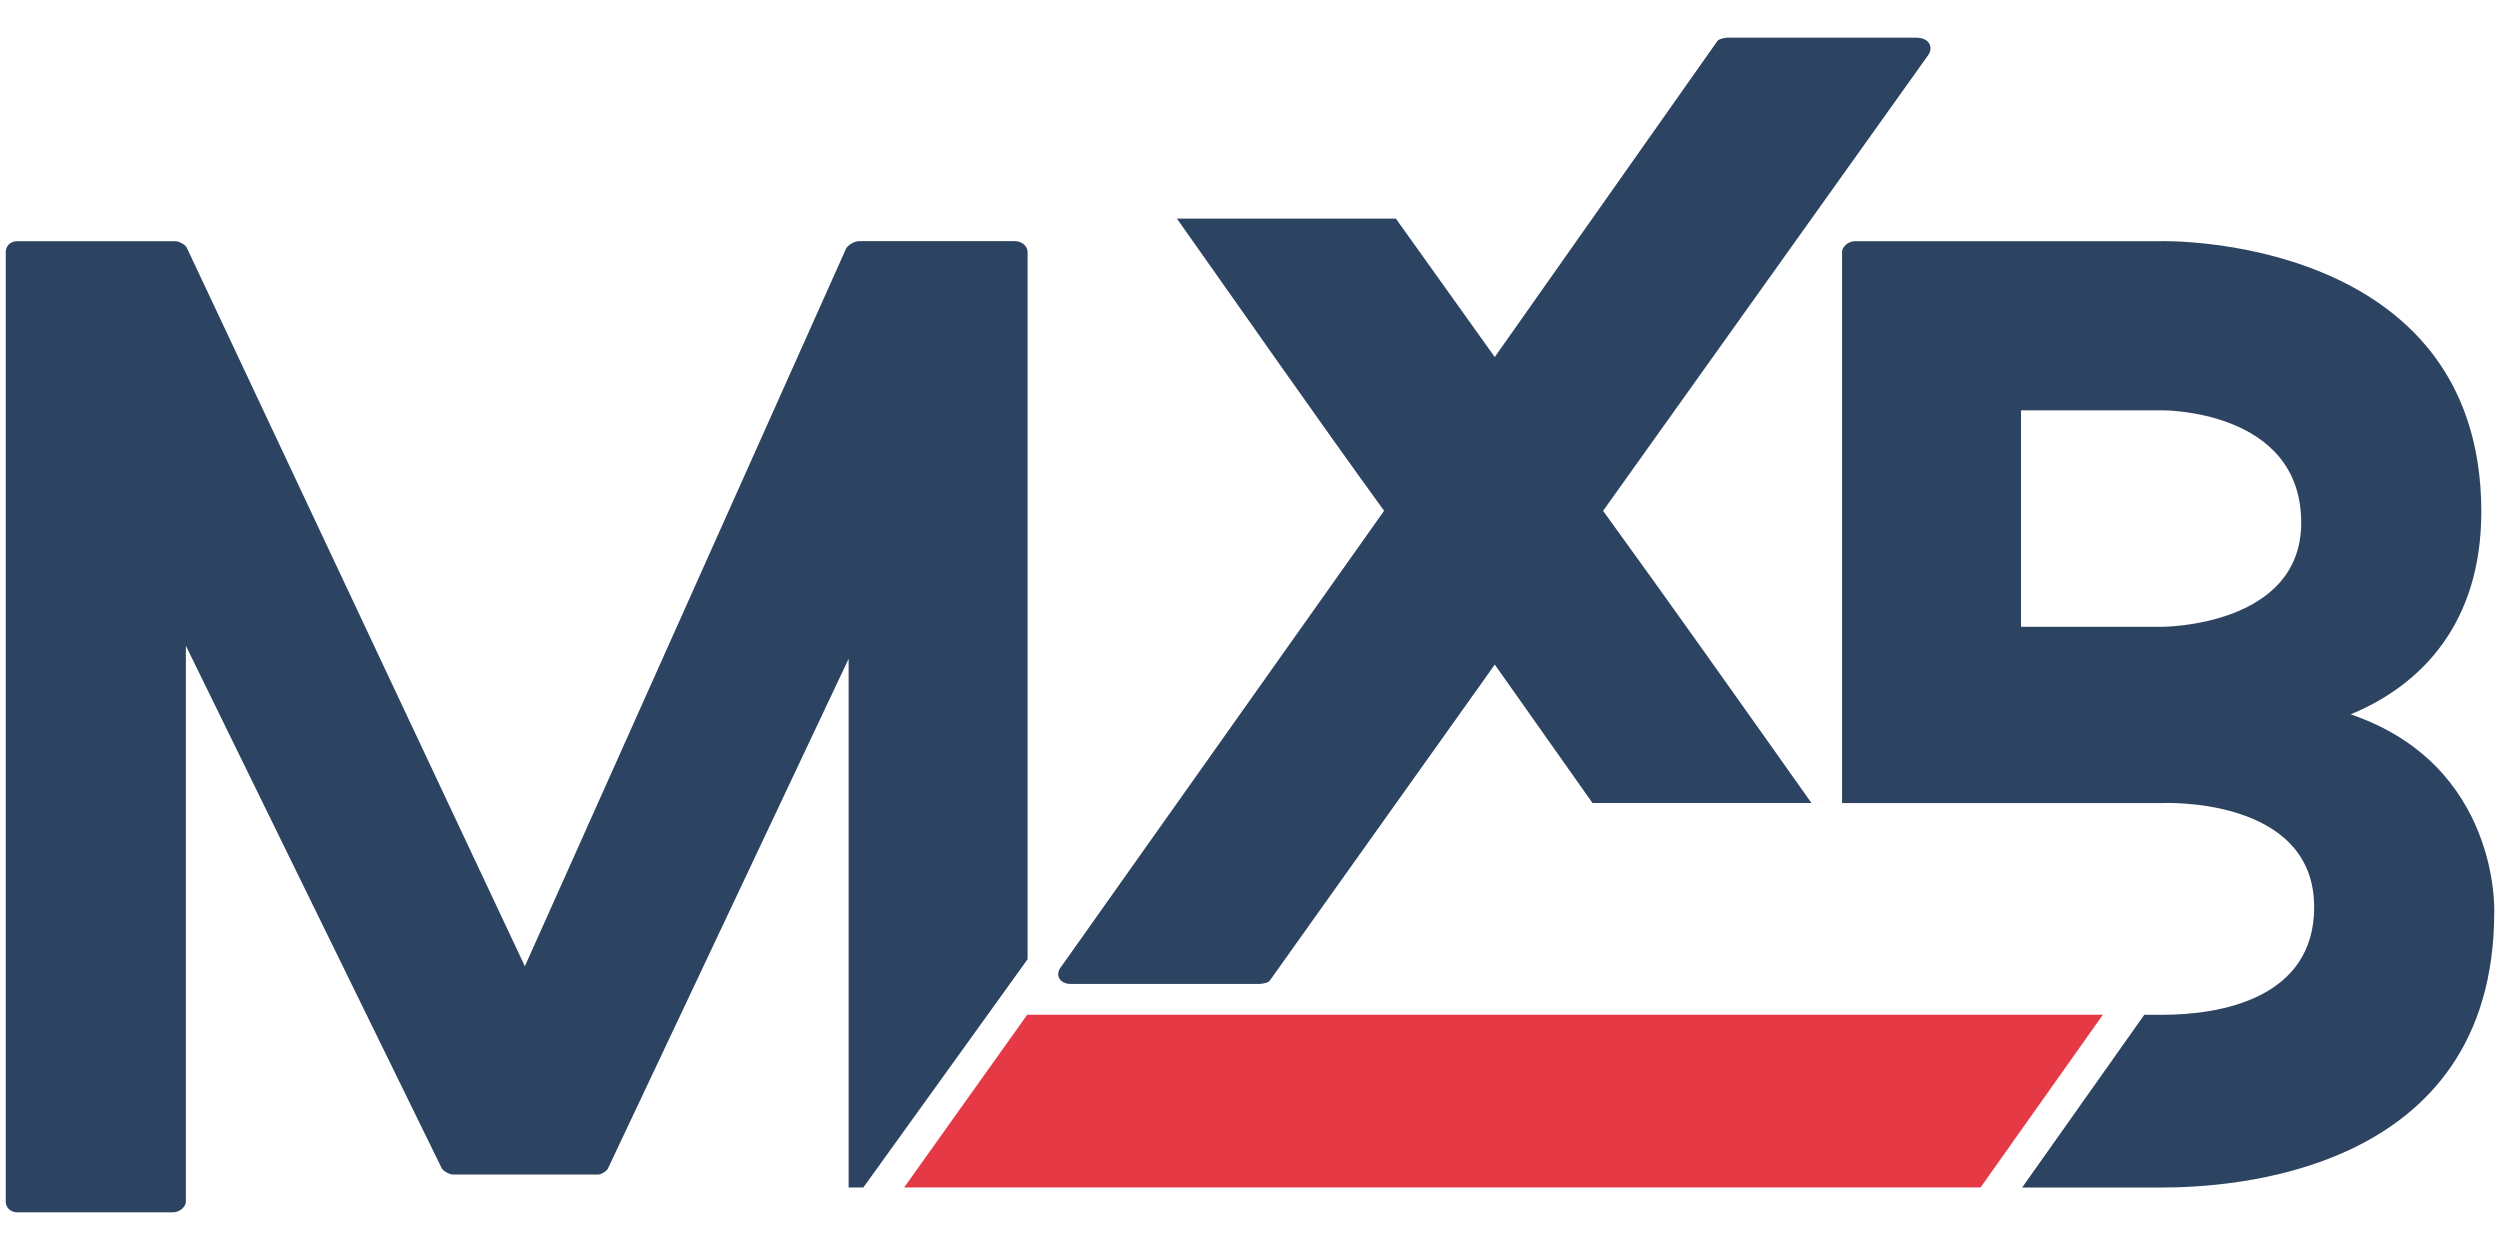
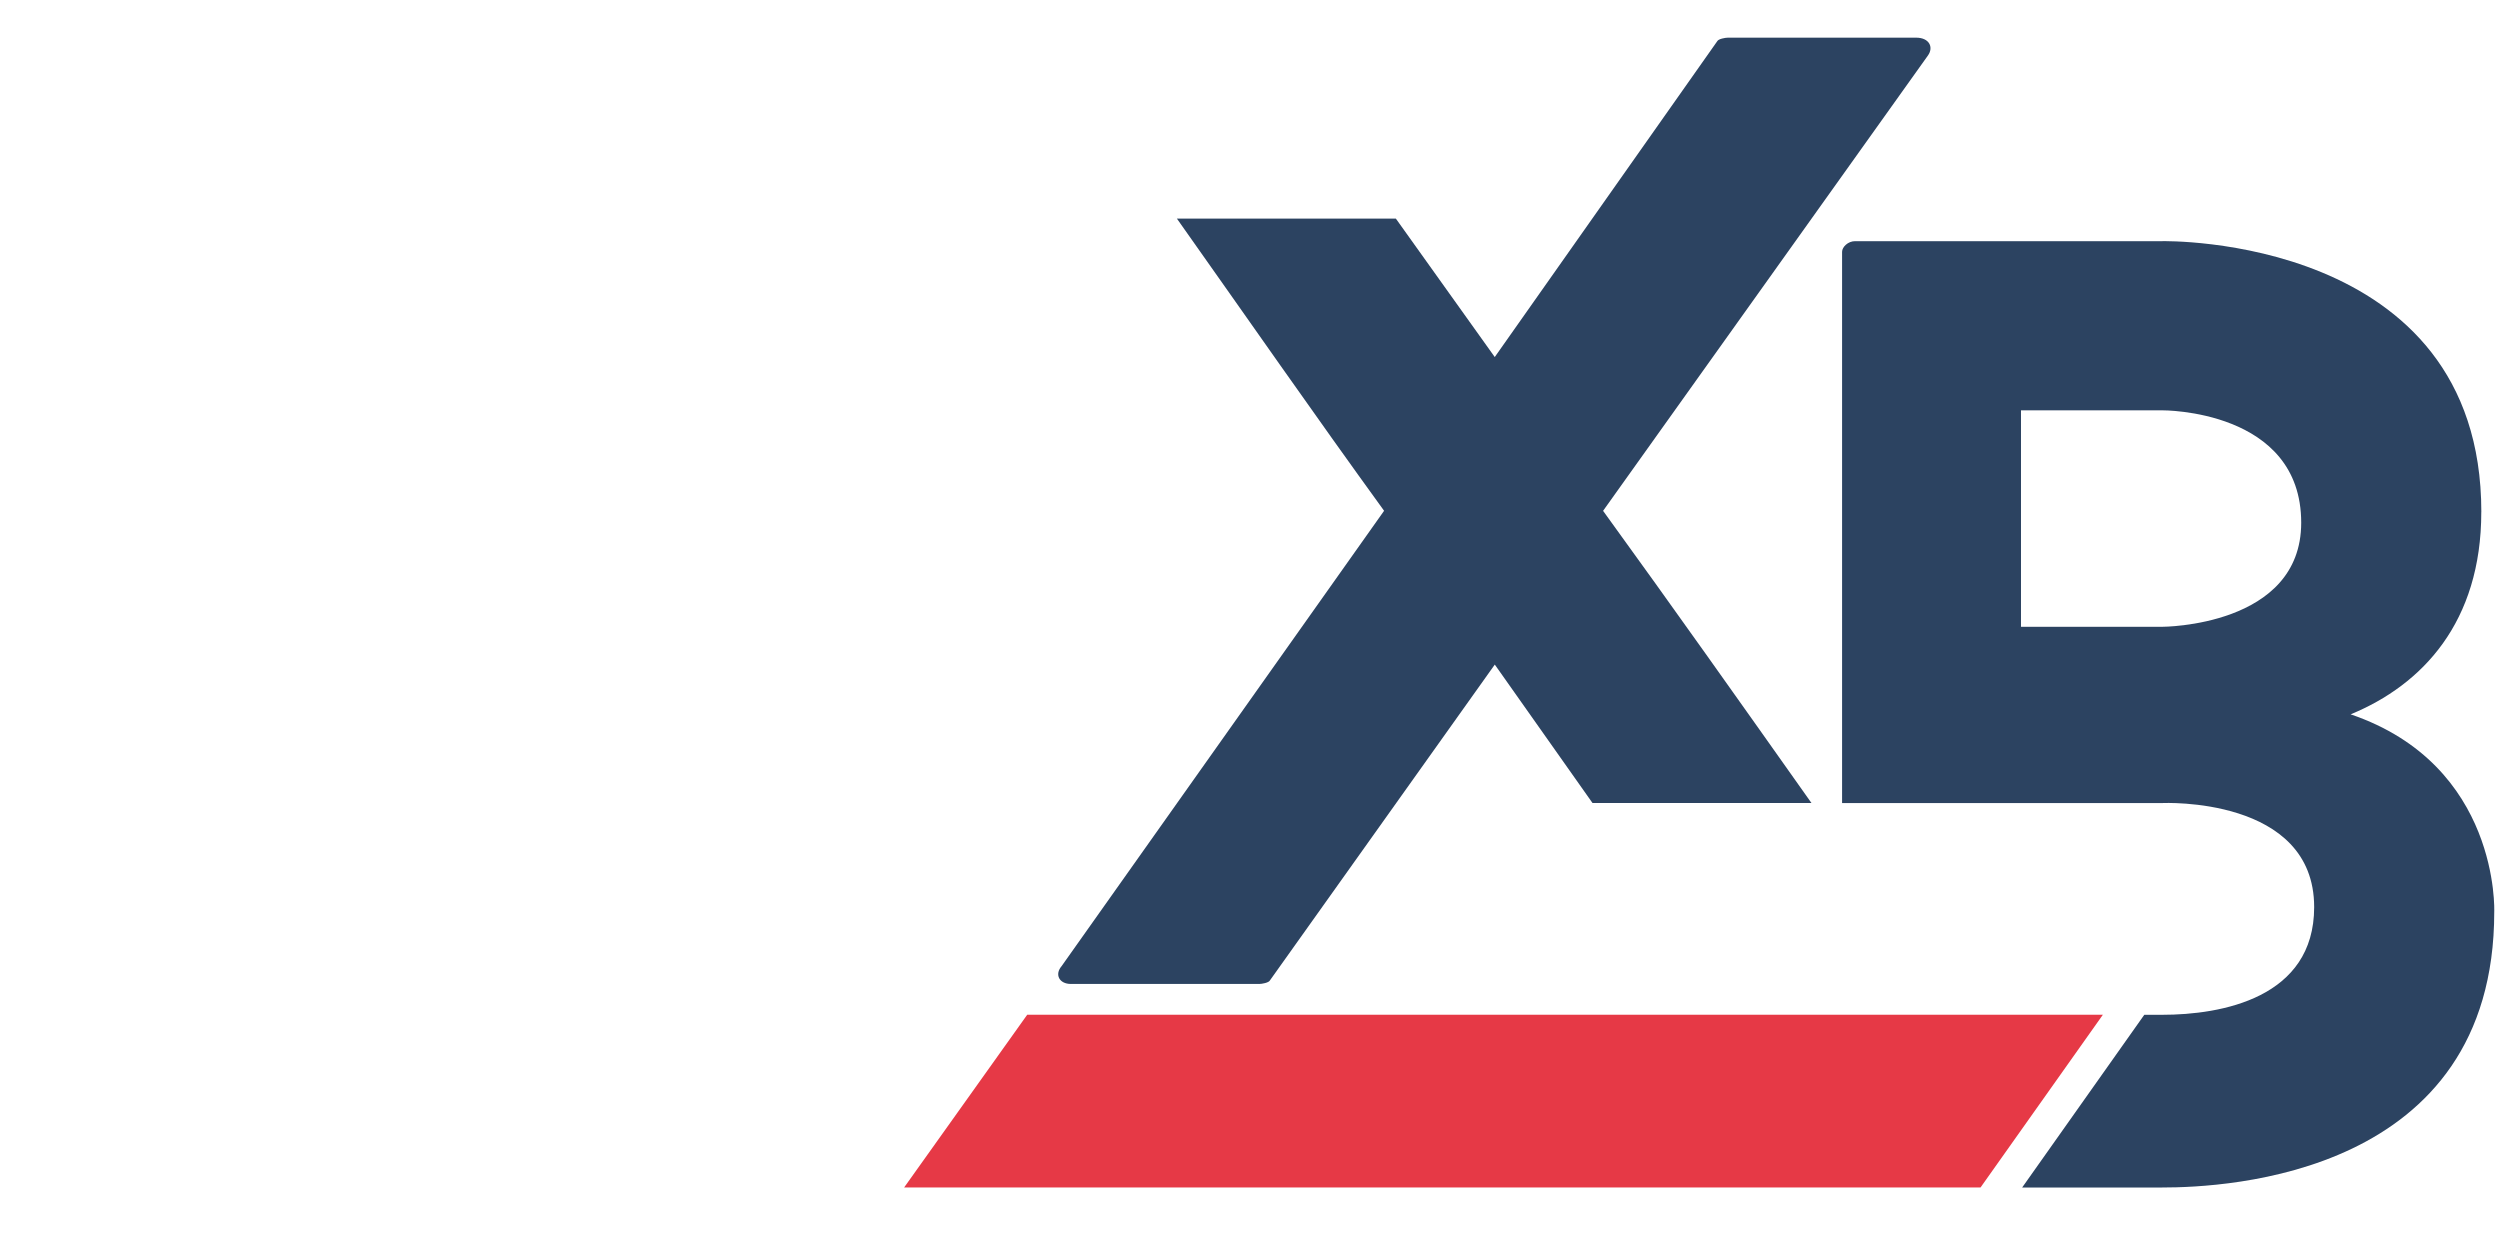
<svg xmlns="http://www.w3.org/2000/svg" id="Ebene_1" version="1.1" viewBox="0 0 600 300">
  <defs>
    <style>
      .st0 {
        fill: #e63946;
      }

      .st1 {
        fill: #2c4361;
      }
    </style>
  </defs>
  <g id="Logo">
    <g>
-       <path class="st1" d="M203.68,284.99h3.53l39.41-54.77V60.43c0-1.14-1.13-2.56-3.11-2.56h-37.3c-1.13,0-2.54.85-3.11,1.7l-77.13,172.33L44.89,59.58c-.28-.85-1.97-1.7-2.82-1.7H4.21c-1.98,0-2.83,1.42-2.83,2.56v227.97c0,1.13.85,2.55,2.83,2.55h37.29c1.7,0,3.11-1.42,3.11-2.55v-133.43l61.31,125.2c.28.85,1.98,1.71,2.82,1.71h34.75c.85,0,2.26-.85,2.54-1.71l57.64-122.07v126.9h0v-.02Z" />
      <path class="st1" d="M459.89,9.04h-45.21c-.56,0-2.26.28-2.54.85l-53.4,75.8-23.73-33.22h-52.55c16.67,23.56,33.05,47.13,49.72,70.12l-77.41,109.3c-1.7,1.99-.57,4.26,2.26,4.26h45.21c.56,0,2.26-.28,2.54-.85l53.97-75.8,23.45,33.22h52.55c-16.67-23.56-33.34-47.13-50.01-70.12L462.72,13.3c1.41-1.99.28-4.26-2.83-4.26Z" />
      <path class="st1" d="M595.52,122.89c0-66.71-76.57-65.01-76.57-65.01h-73.74c-1.7,0-3.11,1.42-3.11,2.55v132.3h76.85s36.45-1.7,36.45,24.98c0,21.86-22.32,25.84-36.45,25.84h-4.32l-29.31,41.45h33.62c15.26,0,79.68-2.84,79.68-66.15,0,0,1.41-35.2-34.47-47.41,17.24-7.09,31.36-22.14,31.36-48.55h.01ZM552.29,125.45c0,24.98-33.34,24.98-33.34,24.98h-33.91v-51.95h33.91s33.34-.28,33.34,26.97h0Z" />
      <g>
        <path class="st0" d="M433.98,252.46h-2.95c-1.22,0-2.26.44-3.13,1.3-.87.87-1.3,1.92-1.3,3.14v14.81c0,1.23.43,2.27,1.3,3.14.87.87,1.91,1.3,3.13,1.3h2.95c1.22,0,2.26-.43,3.13-1.3s1.3-1.92,1.3-3.14v-14.81c0-1.23-.43-2.27-1.3-3.14s-1.91-1.3-3.13-1.3h0Z" />
        <path class="st0" d="M246.53,243.54l-29.54,41.45h258.34l29.36-41.45H246.53Z" />
      </g>
    </g>
  </g>
</svg>